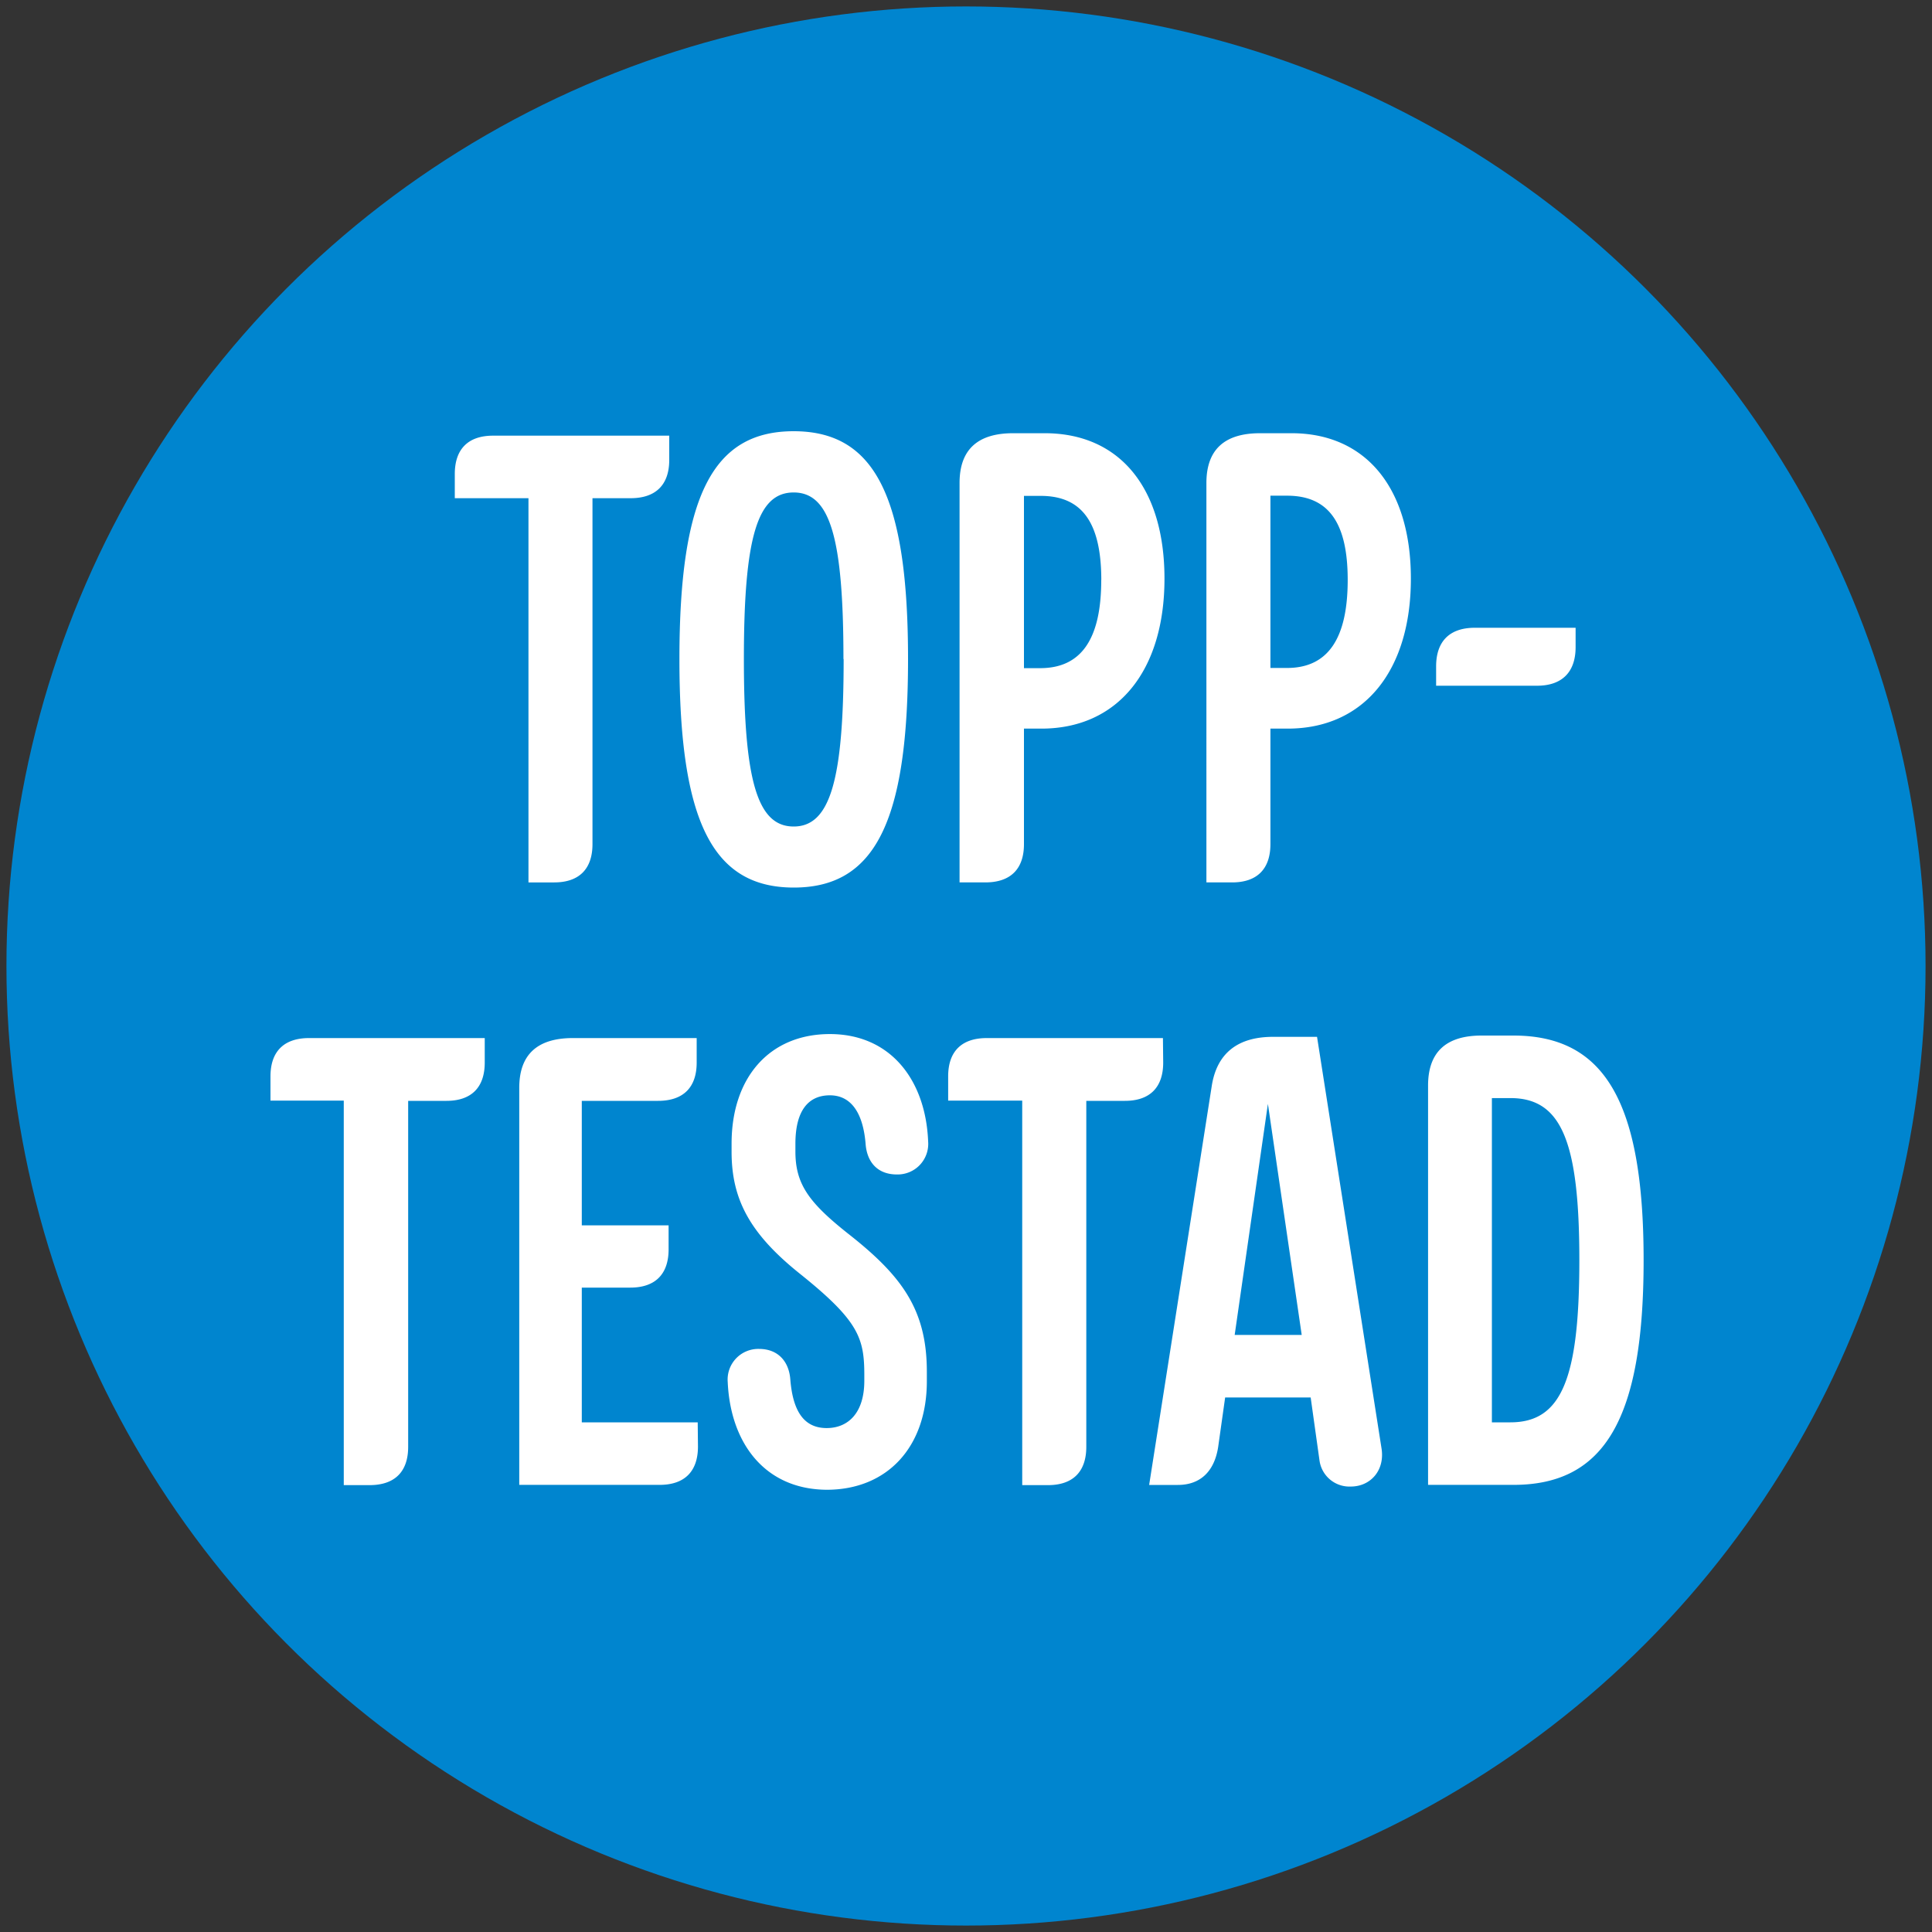
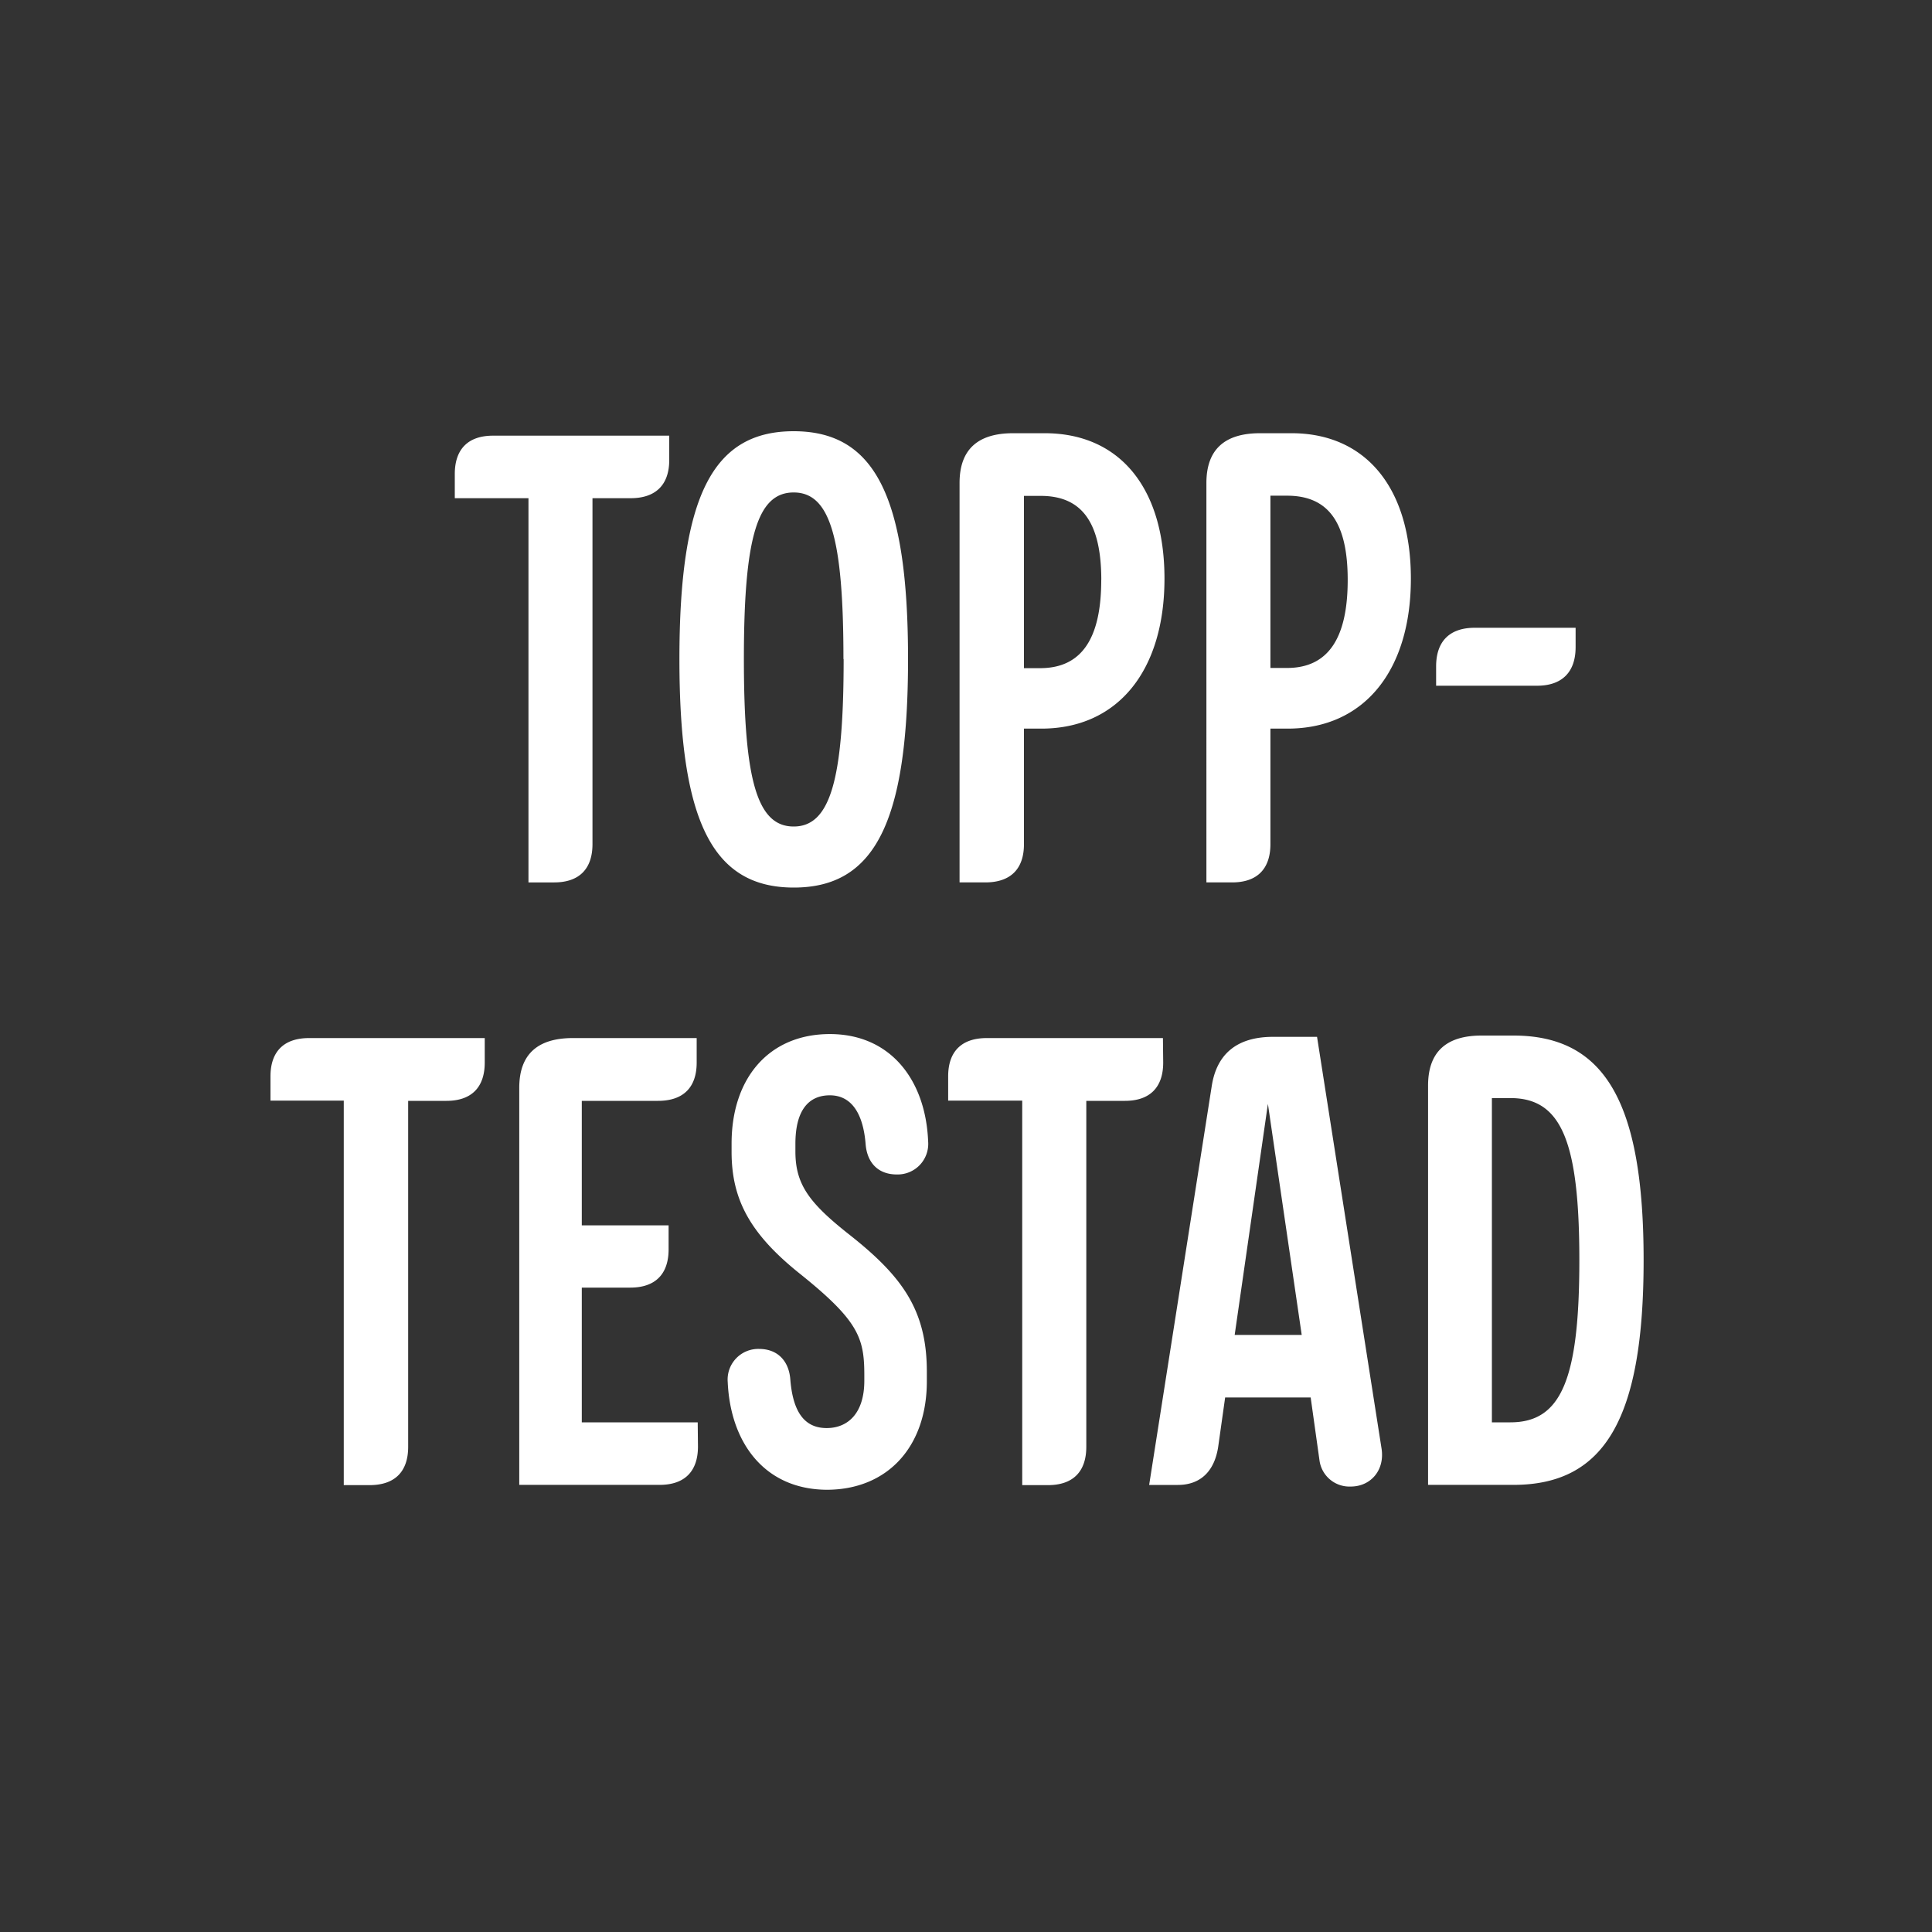
<svg xmlns="http://www.w3.org/2000/svg" id="overlay" viewBox="0 0 300 300">
  <rect x="0" y="0" width="300" height="300" fill="#333333" stroke="none" />
  <defs>
    <style>.cls-2{fill:#fff}</style>
  </defs>
-   <circle cx="150" cy="150" r="149" style="fill:#0085cf" />
  <path class="cls-2" d="M103.92 71.42c0 3.86-2.09 5.94-6 5.94H92v53.72c0 3.86-2.08 5.94-5.94 5.94h-4V77.36H70.62V73.6c0-3.87 2.08-5.95 5.94-5.95h27.36ZM105.5 102.34c0-25.28 5.16-35.38 17.74-35.38S141 77.06 141 102.34s-5.15 35.48-17.74 35.48-17.76-10.21-17.76-35.48Zm25.47 0c0-18.83-2.08-25.87-7.73-25.87s-7.73 7-7.73 25.87 2.08 26 7.73 26 7.76-7.17 7.76-26ZM180.82 89.85c0 14.27-7.23 23.29-19.12 23.29H159v17.94c0 3.86-2.08 5.94-6 5.94h-4V75q0-7.73 8.32-7.73h4.86c11.61-.02 18.64 8.41 18.64 22.58Zm-9.81.2C171 81.13 168 77 161.6 77H159v26.75h2.58c6.36-.03 9.42-4.58 9.42-13.7ZM219.08 89.85c0 14.27-7.24 23.29-19.13 23.29h-2.68v17.94c0 3.86-2.08 5.94-5.94 5.94h-4V75q0-7.73 8.33-7.73h4.85c11.49-.02 18.57 8.41 18.57 22.58Zm-9.81.2c0-8.92-3-13.08-9.42-13.08h-2.58v26.75h2.58c6.34 0 9.42-4.55 9.42-13.67ZM229 97.48h15.66v3c0 3.87-2.09 6-6 6H223v-3c0-3.92 2.12-6 6-6ZM75.27 165c0 3.86-2.08 5.94-5.94 5.94h-5.95v53.72c0 3.87-2.08 5.95-6 5.95h-4V170.9H42v-3.76c0-3.87 2.09-5.95 6-5.95h27.27ZM108.38 224.62c0 3.87-2.09 5.95-5.95 5.95h-21.8v-61.65q0-7.72 8.32-7.73h19.23V165c0 3.86-2.08 5.94-6 5.94H90.34v19.33h13.48V194c0 3.86-2.08 5.94-5.95 5.94h-7.53v20.92h18ZM113 214.61a4.76 4.76 0 0 1 4.86-5.15c3 0 4.66 2 4.86 4.75.39 4.86 2.08 7.54 5.64 7.54 3.37 0 5.85-2.38 5.85-7.34v-.89c0-5.75-.89-8.42-9.91-15.66-7.83-6.24-10.7-11.59-10.7-19v-1.29c0-10.2 5.84-17 15.26-17s14.87 7.13 15.26 16.65a4.75 4.75 0 0 1-4.85 5.15c-3.08 0-4.66-2-4.86-4.76-.4-4.85-2.28-7.53-5.55-7.53s-5.35 2.28-5.35 7.53v1.19c0 5.06 2.08 7.93 8.22 12.79 8.33 6.54 12.19 11.79 12.19 21.41v1.48c0 10.21-6.14 16.85-15.56 16.85-9.58-.07-14.93-7.21-15.36-16.72ZM180.62 165c0 3.86-2.08 5.94-5.94 5.94h-6v53.72c0 3.87-2.08 5.95-5.95 5.95h-4V170.9h-11.5v-3.76c0-3.87 2.08-5.95 6-5.95h27.35ZM190.24 217l-1.09 7.73c-.6 3.77-2.78 5.85-6.25 5.85h-4.46l9.72-61.95c.79-5.05 4-7.63 9.51-7.63h6.84l10 63.83c.59 3.47-1.69 6-4.76 6a4.69 4.69 0 0 1-4.86-4.06l-1.37-9.77Zm6.64-45.59-5.16 35.88h10.41ZM230.08 160.8H235c14.17 0 20.22 10.3 20.22 34.88s-6.02 34.89-20.22 34.89h-13.25v-62q0-7.78 8.33-7.77Zm15.16 34.88c0-18.43-2.78-25.17-10.7-25.17h-2.88v50.35h2.88c7.92 0 10.7-6.74 10.7-25.18Z" />
</svg>